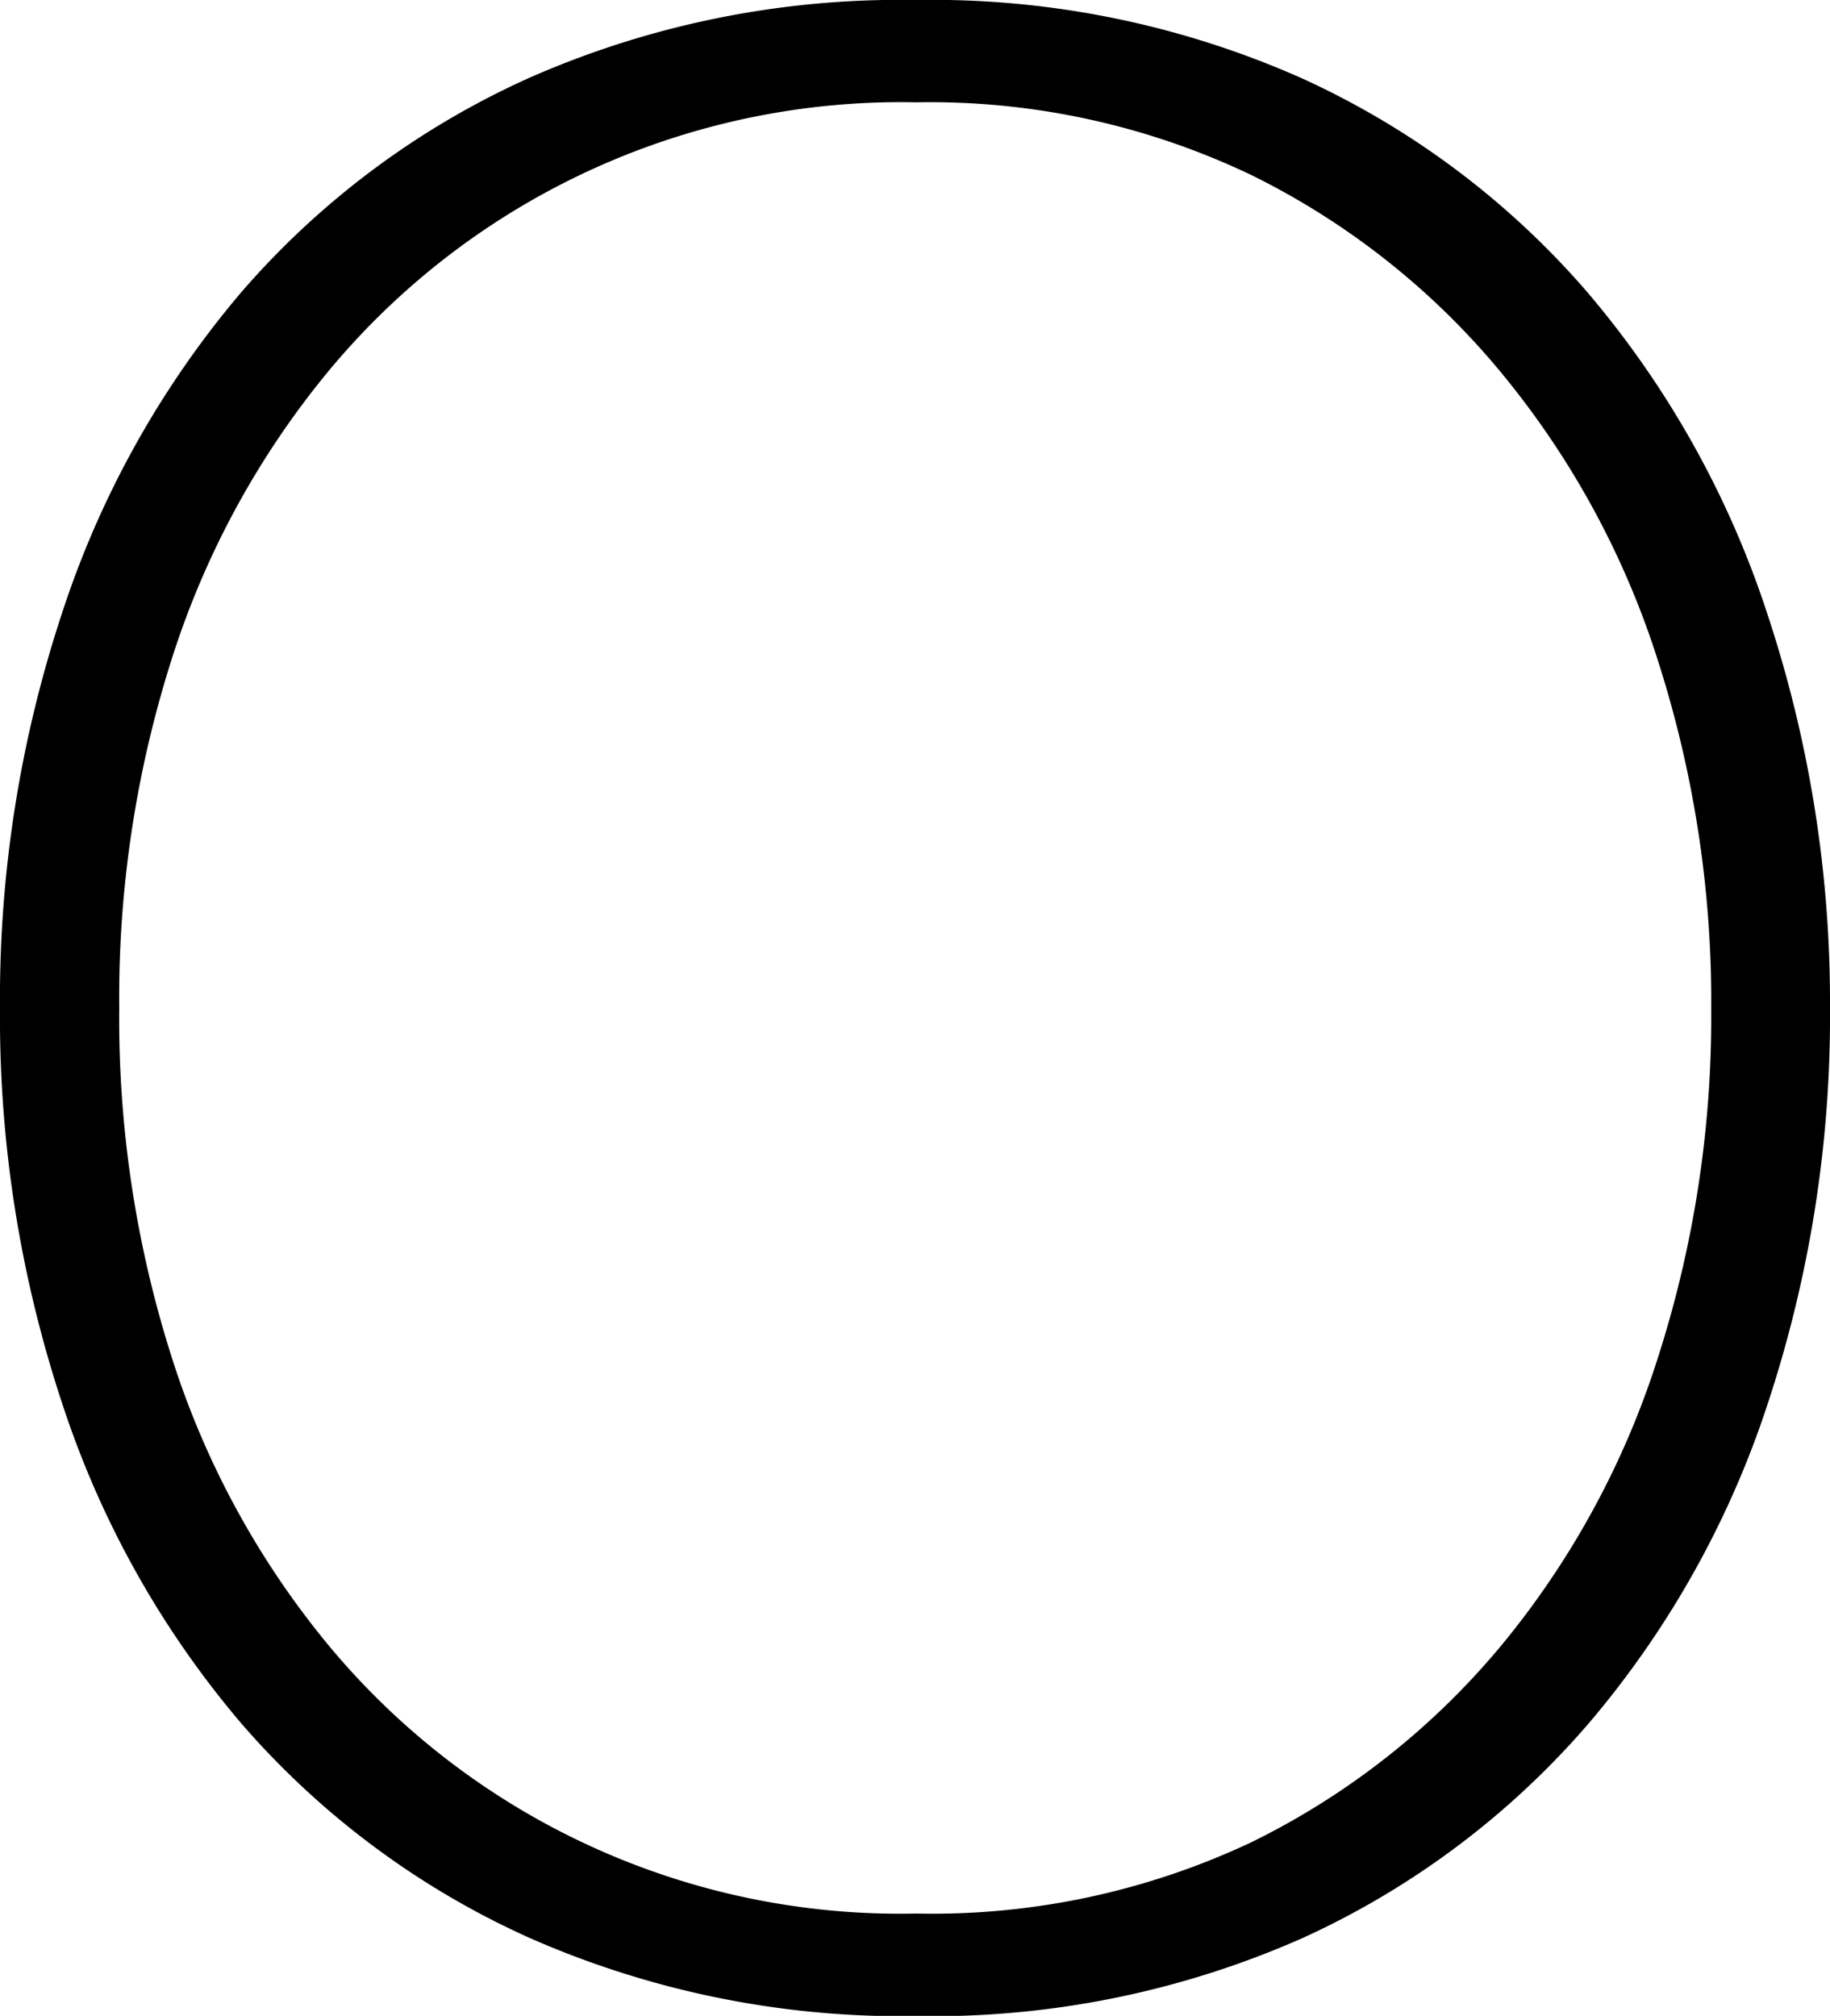
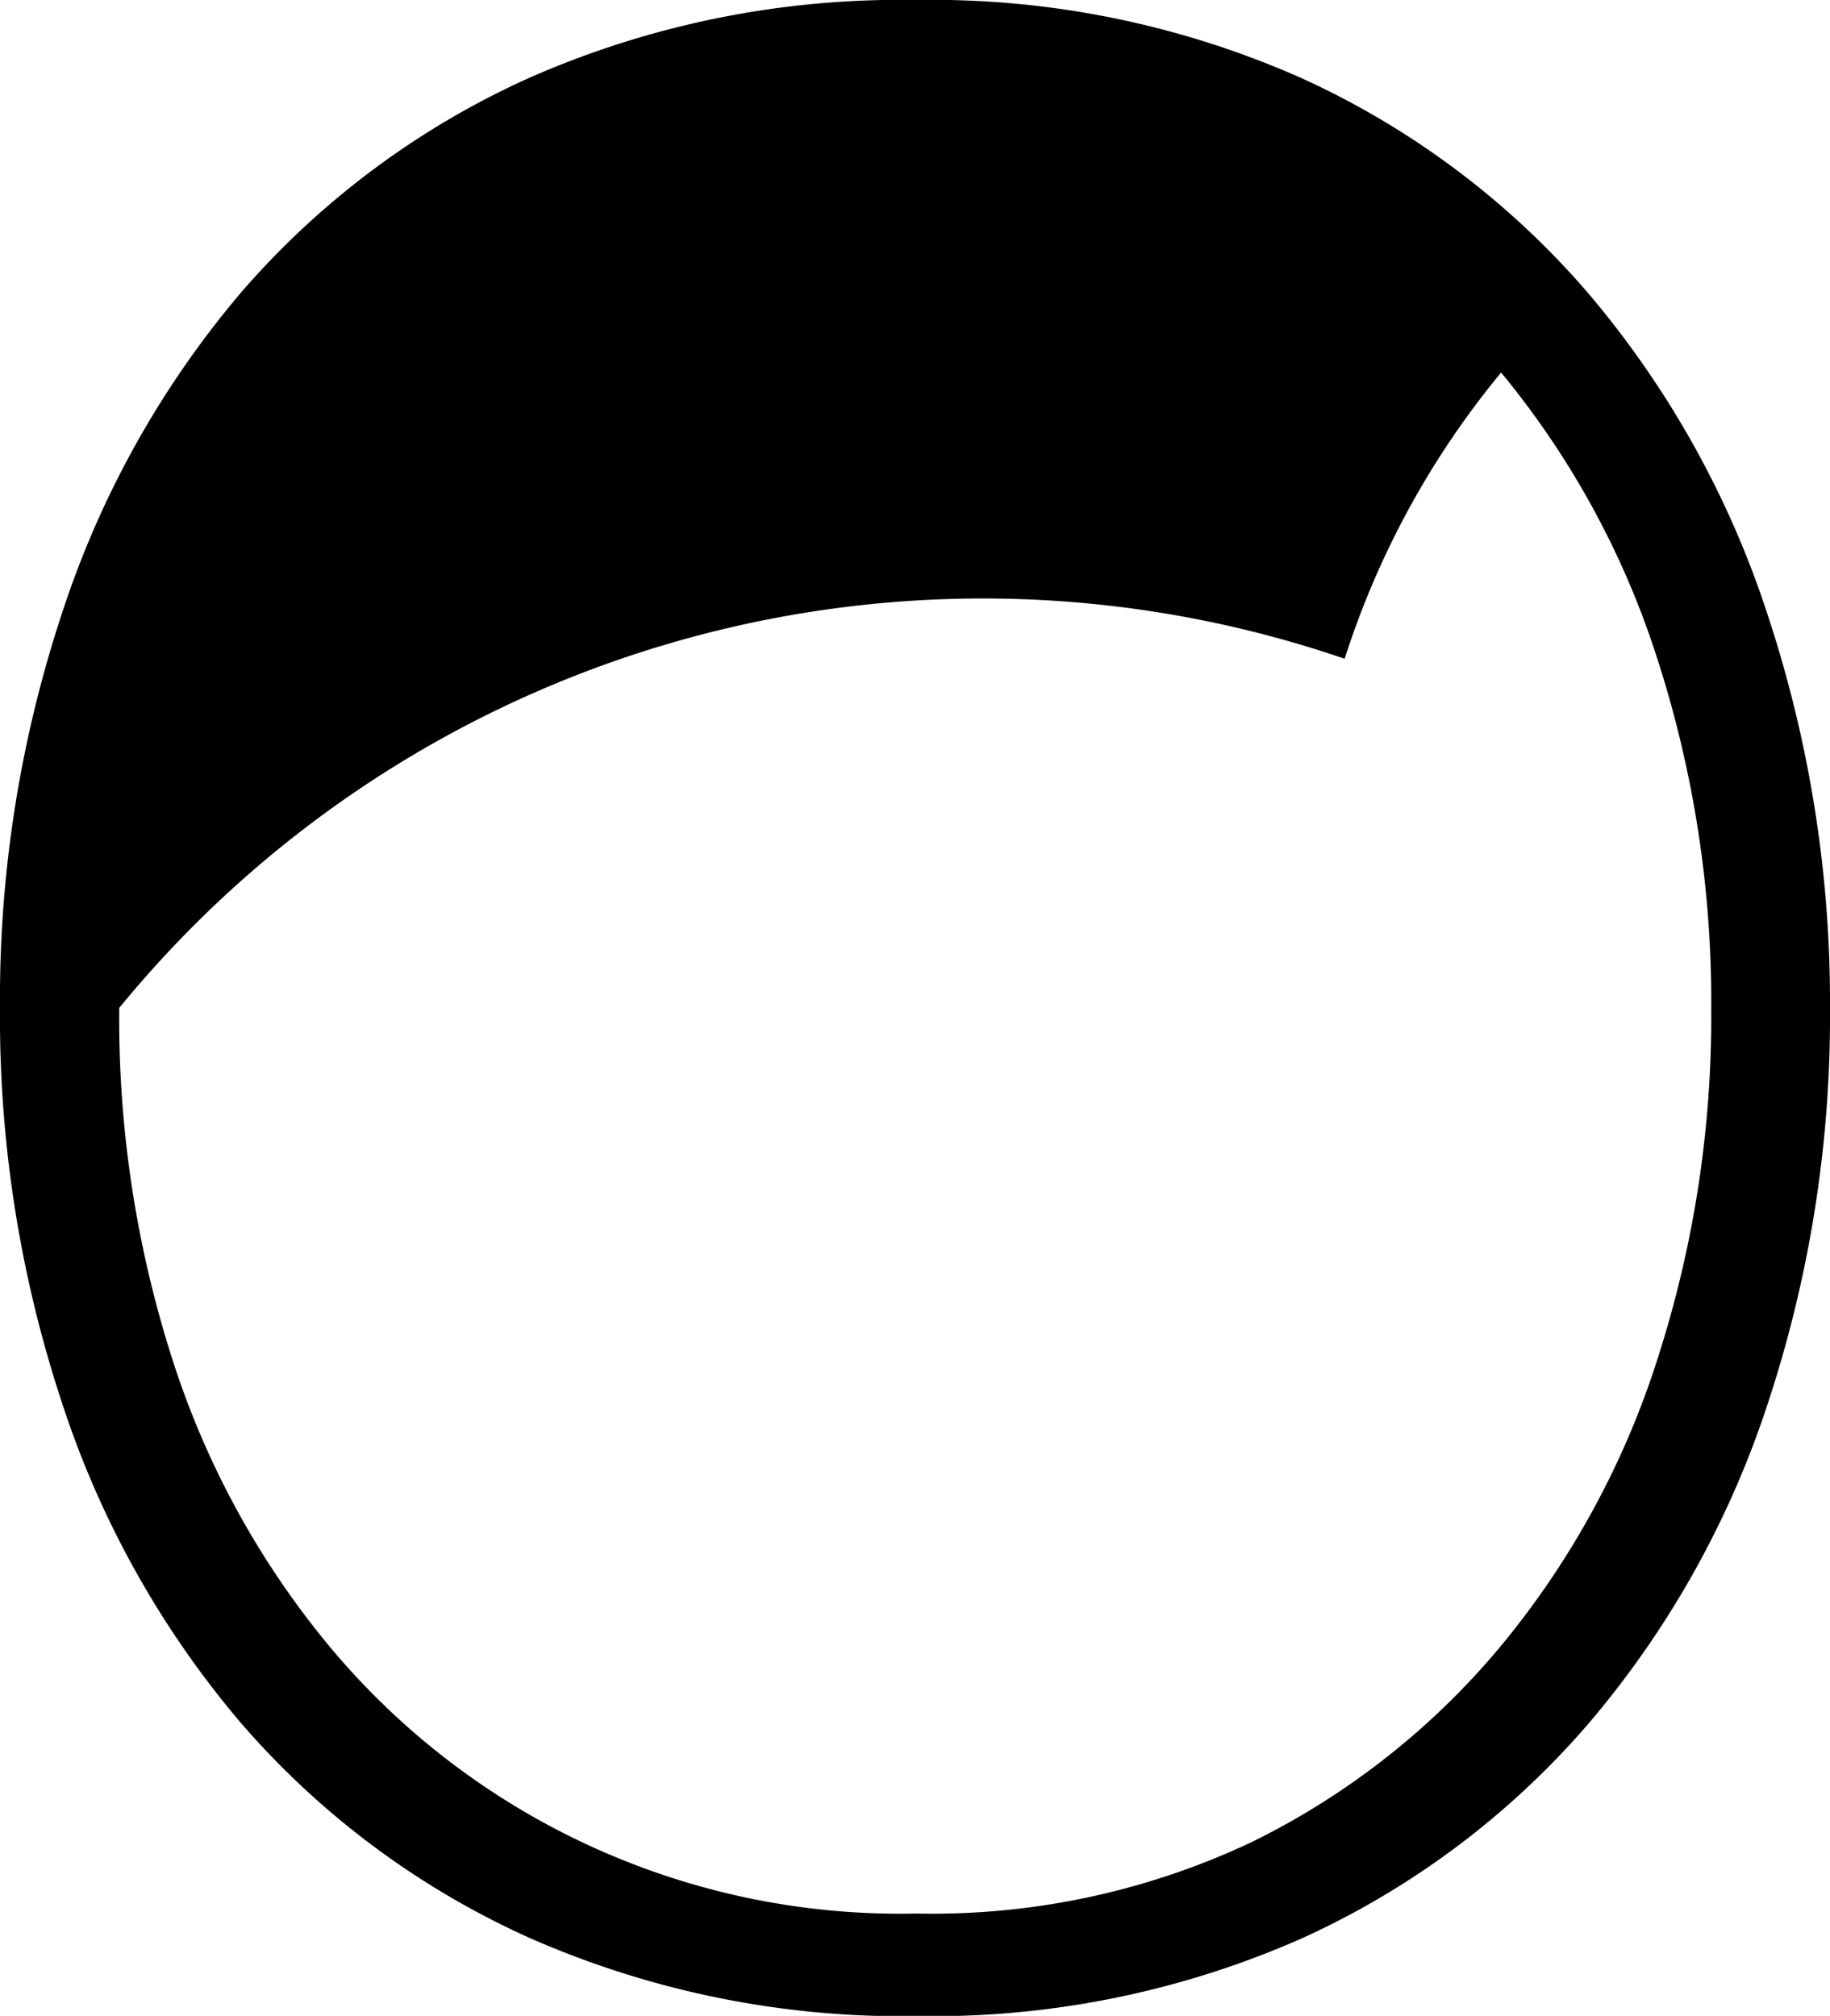
<svg xmlns="http://www.w3.org/2000/svg" viewBox="0 0 76.73 84.52">
  <g id="レイヤー_2" data-name="レイヤー 2">
    <g id="design">
-       <path d="M76.73,42.26a51.76,51.76,0,0,1-2.6,16.56,39.73,39.73,0,0,1-7.52,13.44,34.93,34.93,0,0,1-12,9,38.3,38.3,0,0,1-16.16,3.27A38.71,38.71,0,0,1,22.2,81.25a34.88,34.88,0,0,1-12.09-9A39.71,39.71,0,0,1,2.6,58.82,51.49,51.49,0,0,1,0,42.26,51.47,51.47,0,0,1,2.6,25.71a39.85,39.85,0,0,1,7.51-13.45,34.85,34.85,0,0,1,12.09-9A38.56,38.56,0,0,1,38.42,0,38.15,38.15,0,0,1,54.58,3.28a34.9,34.9,0,0,1,12,9,39.88,39.88,0,0,1,7.52,13.45A51.75,51.75,0,0,1,76.73,42.26ZM5,42.26A46.73,46.73,0,0,0,7.23,57a36,36,0,0,0,6.56,12A31.13,31.13,0,0,0,38.42,80.23a31.36,31.36,0,0,0,14.07-3A31.82,31.82,0,0,0,62.94,69a36,36,0,0,0,6.55-12,46.73,46.73,0,0,0,2.26-14.69,46.78,46.78,0,0,0-2.26-14.69,36.07,36.07,0,0,0-6.55-12A31.82,31.82,0,0,0,52.49,7.35,31.23,31.23,0,0,0,38.42,4.29,31.18,31.18,0,0,0,13.79,15.54a36.09,36.09,0,0,0-6.56,12A46.78,46.78,0,0,0,5,42.26Z" />
+       <path d="M76.73,42.26a51.76,51.76,0,0,1-2.6,16.56,39.73,39.73,0,0,1-7.52,13.44,34.93,34.93,0,0,1-12,9,38.3,38.3,0,0,1-16.16,3.27A38.71,38.71,0,0,1,22.2,81.25a34.88,34.88,0,0,1-12.09-9A39.71,39.71,0,0,1,2.6,58.82,51.49,51.49,0,0,1,0,42.26,51.47,51.47,0,0,1,2.6,25.71a39.85,39.85,0,0,1,7.51-13.45,34.85,34.85,0,0,1,12.09-9A38.56,38.56,0,0,1,38.42,0,38.15,38.15,0,0,1,54.58,3.28a34.9,34.9,0,0,1,12,9,39.88,39.88,0,0,1,7.52,13.45A51.75,51.75,0,0,1,76.73,42.26ZM5,42.26A46.73,46.73,0,0,0,7.23,57a36,36,0,0,0,6.56,12A31.13,31.13,0,0,0,38.42,80.23a31.36,31.36,0,0,0,14.07-3A31.82,31.82,0,0,0,62.94,69a36,36,0,0,0,6.55-12,46.73,46.73,0,0,0,2.26-14.69,46.78,46.78,0,0,0-2.26-14.69,36.07,36.07,0,0,0-6.55-12a36.09,36.09,0,0,0-6.56,12A46.78,46.78,0,0,0,5,42.26Z" />
    </g>
  </g>
</svg>